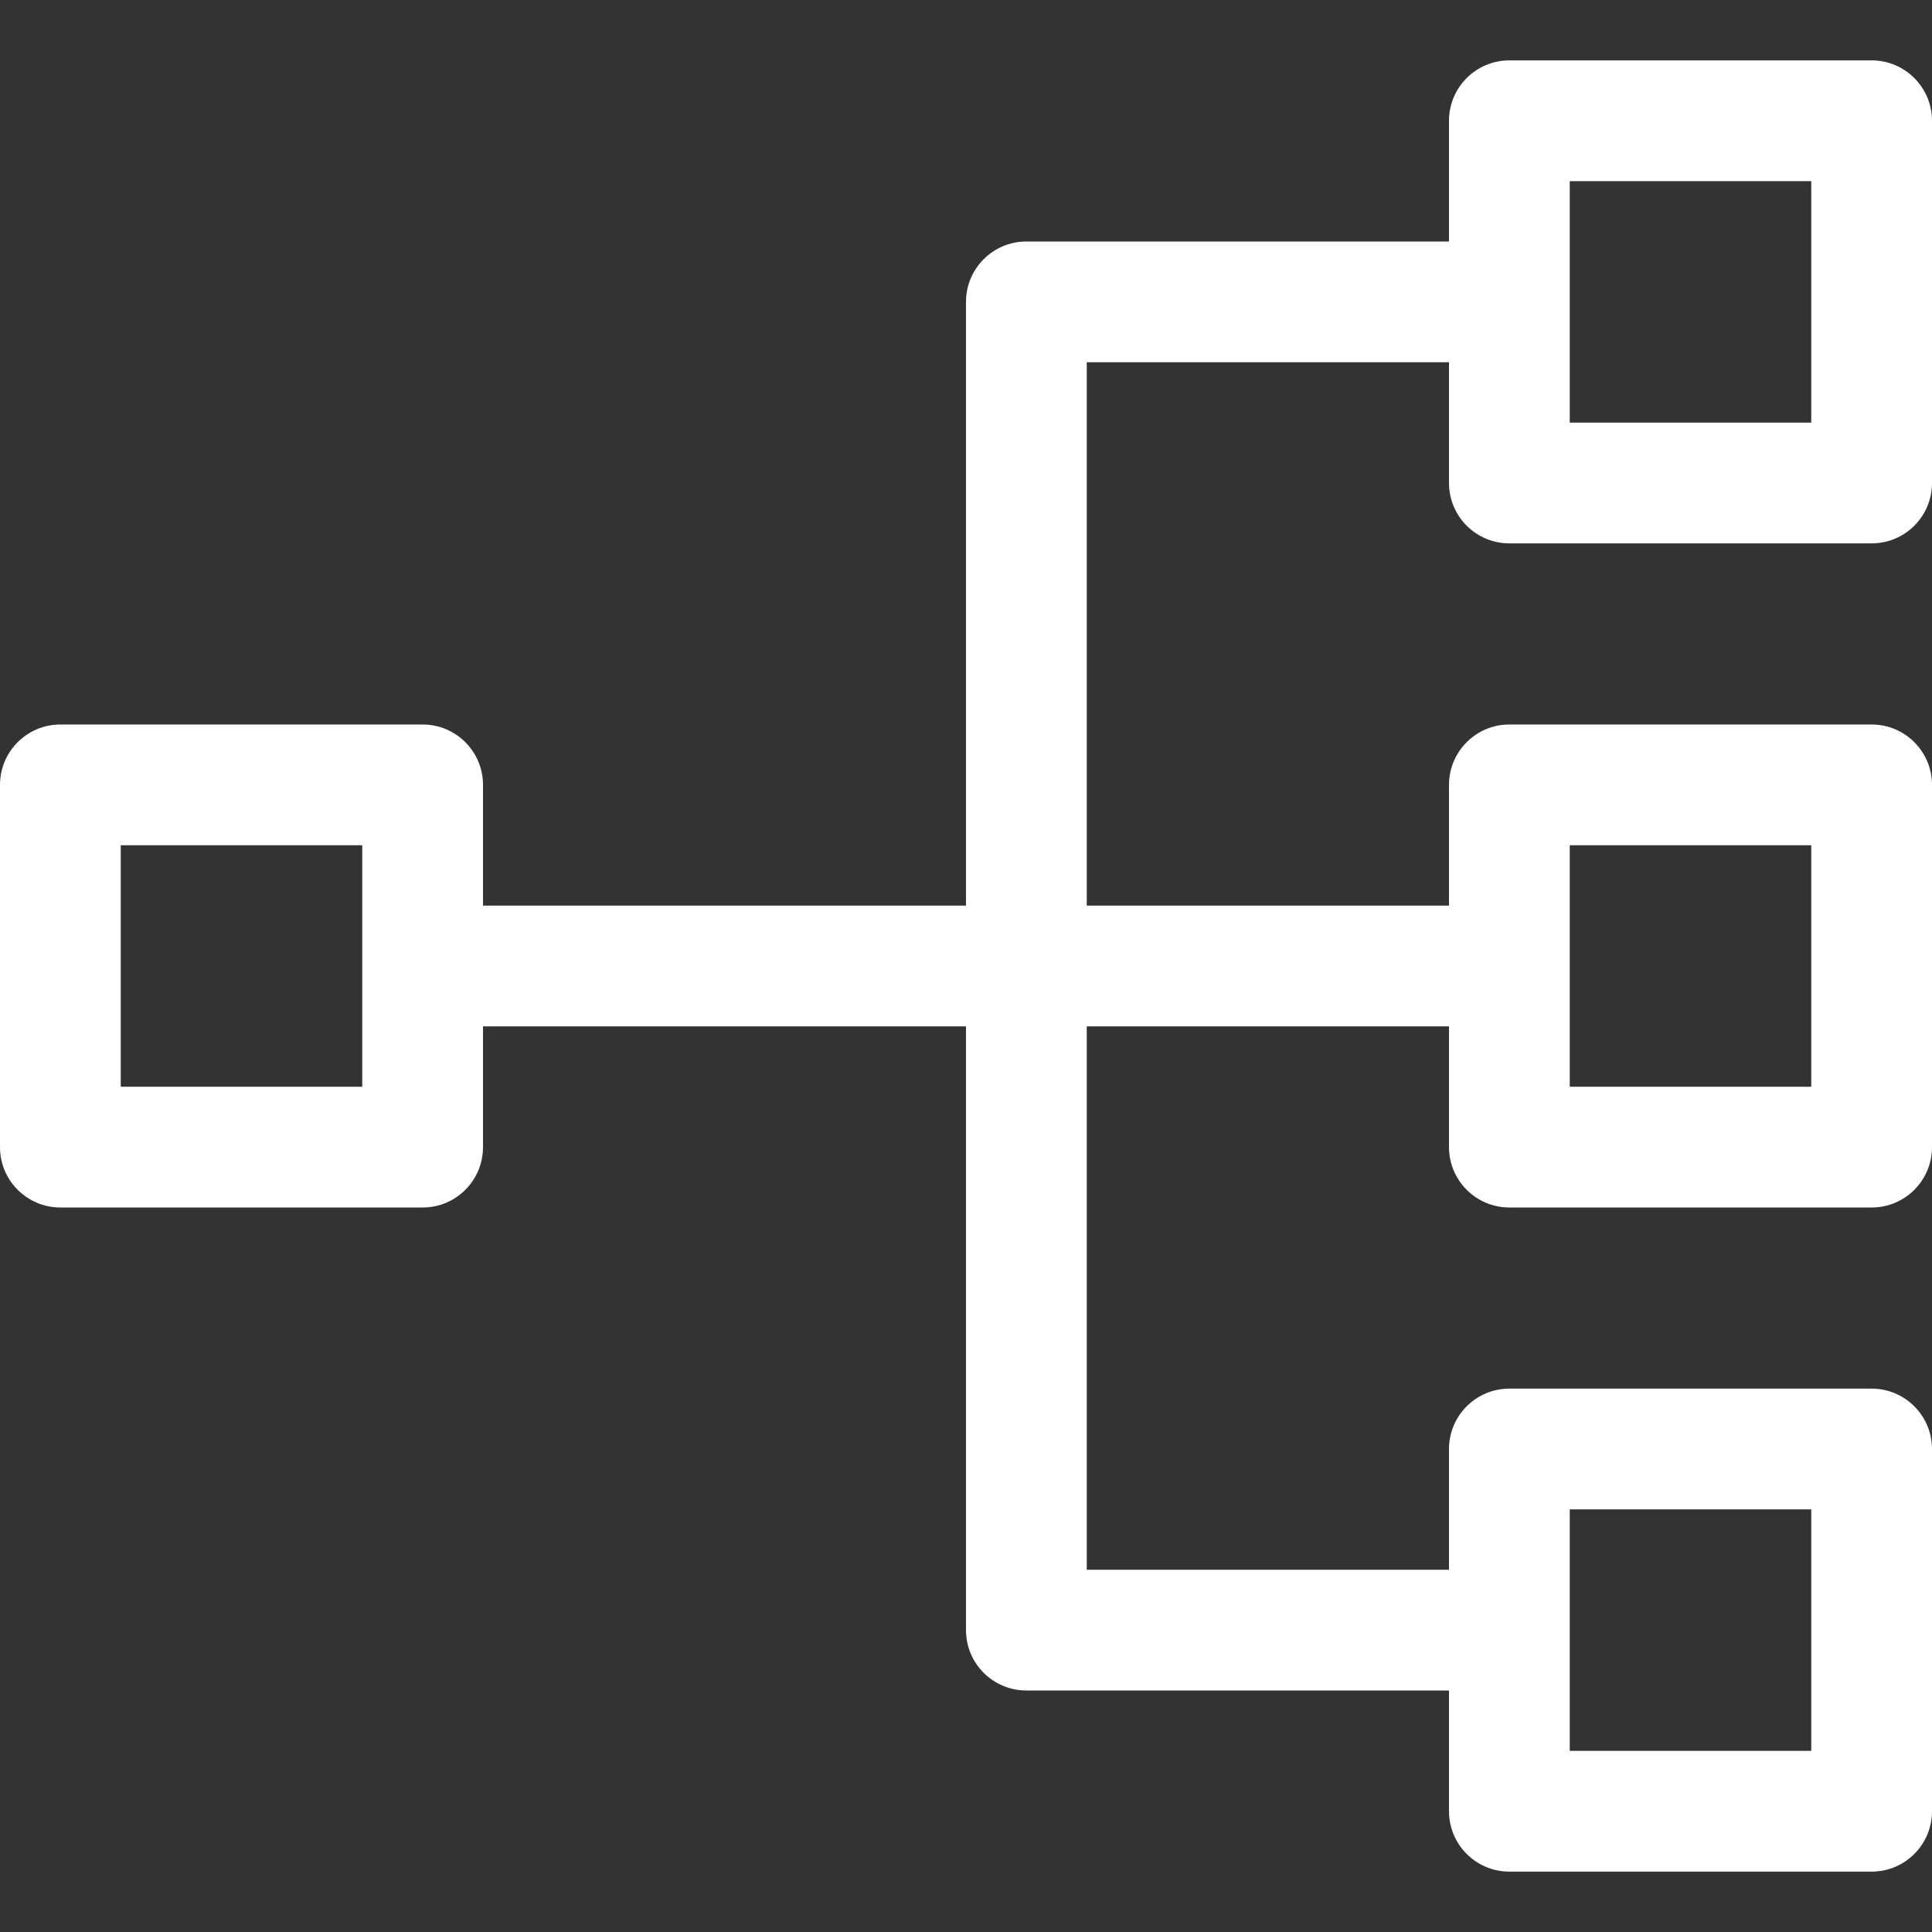
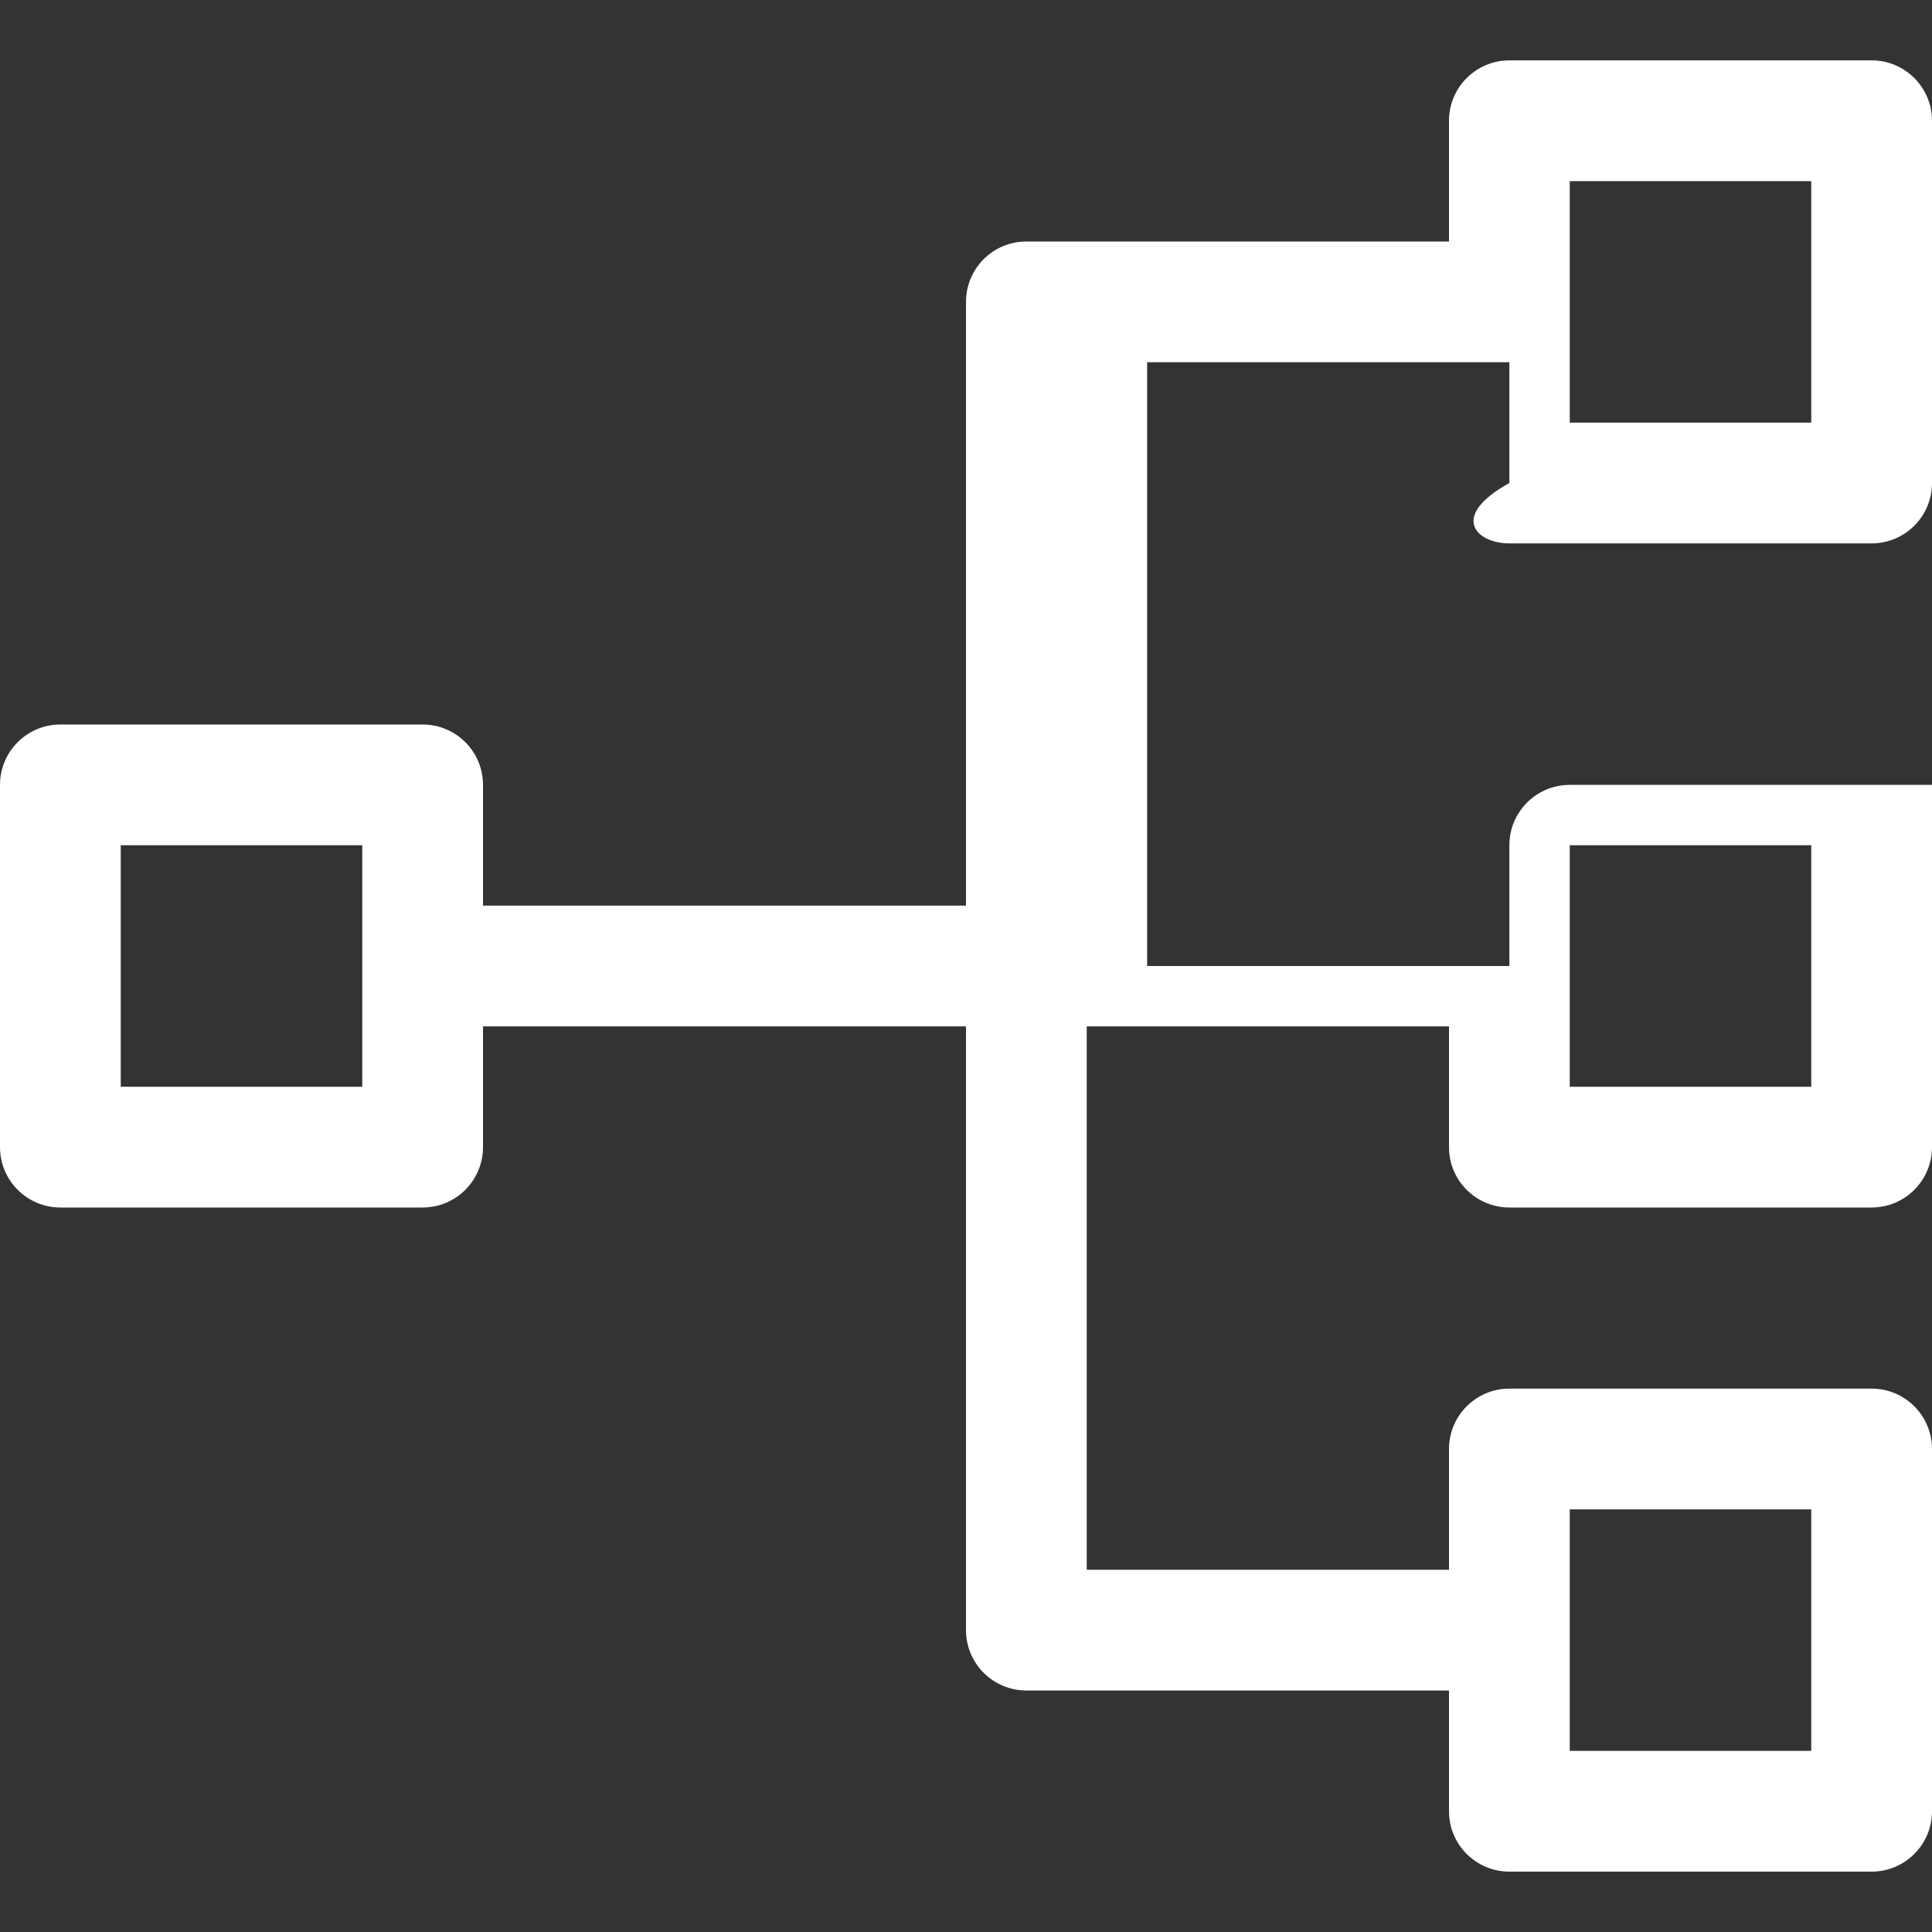
<svg xmlns="http://www.w3.org/2000/svg" version="1.1" id="Capa_1" x="0px" y="0px" viewBox="0 0 512 512" style="enable-background:new 0 0 512 512;" xml:space="preserve" width="512px" height="512px">
  <rect x="0" y="0" width="512" height="512" fill="#333333" stroke="none" />
  <g>
    <g>
-       <path d="M400,144h96c8.837,0,16-7.163,16-16V32c0-8.837-7.163-16-16-16h-96c-8.837,0-16,7.163-16,16v32H272    c-8.837,0-16,7.163-16,16v160H128v-32c0-8.837-7.163-16-16-16H16c-8.837,0-16,7.163-16,16v96c0,8.837,7.163,16,16,16h96    c8.837,0,16-7.163,16-16v-32h128v160c0,8.837,7.163,16,16,16h112v32c0,8.837,7.163,16,16,16h96c8.837,0,16-7.163,16-16v-96    c0-8.837-7.163-16-16-16h-96c-8.837,0-16,7.163-16,16v32h-96V272h96v32c0,8.837,7.163,16,16,16h96c8.837,0,16-7.163,16-16v-96    c0-8.837-7.163-16-16-16h-96c-8.837,0-16,7.163-16,16v32h-96V96h96v32C384,136.837,391.163,144,400,144z M416,48h64v64h-64V48z     M96,288H32v-64h64V288z M416,400h64v64h-64V400z M416,224h64v64h-64V224z" fill="#FFFFFF" />
+       <path d="M400,144h96c8.837,0,16-7.163,16-16V32c0-8.837-7.163-16-16-16h-96c-8.837,0-16,7.163-16,16v32H272    c-8.837,0-16,7.163-16,16v160H128v-32c0-8.837-7.163-16-16-16H16c-8.837,0-16,7.163-16,16v96c0,8.837,7.163,16,16,16h96    c8.837,0,16-7.163,16-16v-32h128v160c0,8.837,7.163,16,16,16h112v32c0,8.837,7.163,16,16,16h96c8.837,0,16-7.163,16-16v-96    c0-8.837-7.163-16-16-16h-96c-8.837,0-16,7.163-16,16v32h-96V272h96v32c0,8.837,7.163,16,16,16h96c8.837,0,16-7.163,16-16v-96    h-96c-8.837,0-16,7.163-16,16v32h-96V96h96v32C384,136.837,391.163,144,400,144z M416,48h64v64h-64V48z     M96,288H32v-64h64V288z M416,400h64v64h-64V400z M416,224h64v64h-64V224z" fill="#FFFFFF" />
    </g>
  </g>
  <g>
</g>
  <g>
</g>
  <g>
</g>
  <g>
</g>
  <g>
</g>
  <g>
</g>
  <g>
</g>
  <g>
</g>
  <g>
</g>
  <g>
</g>
  <g>
</g>
  <g>
</g>
  <g>
</g>
  <g>
</g>
  <g>
</g>
</svg>